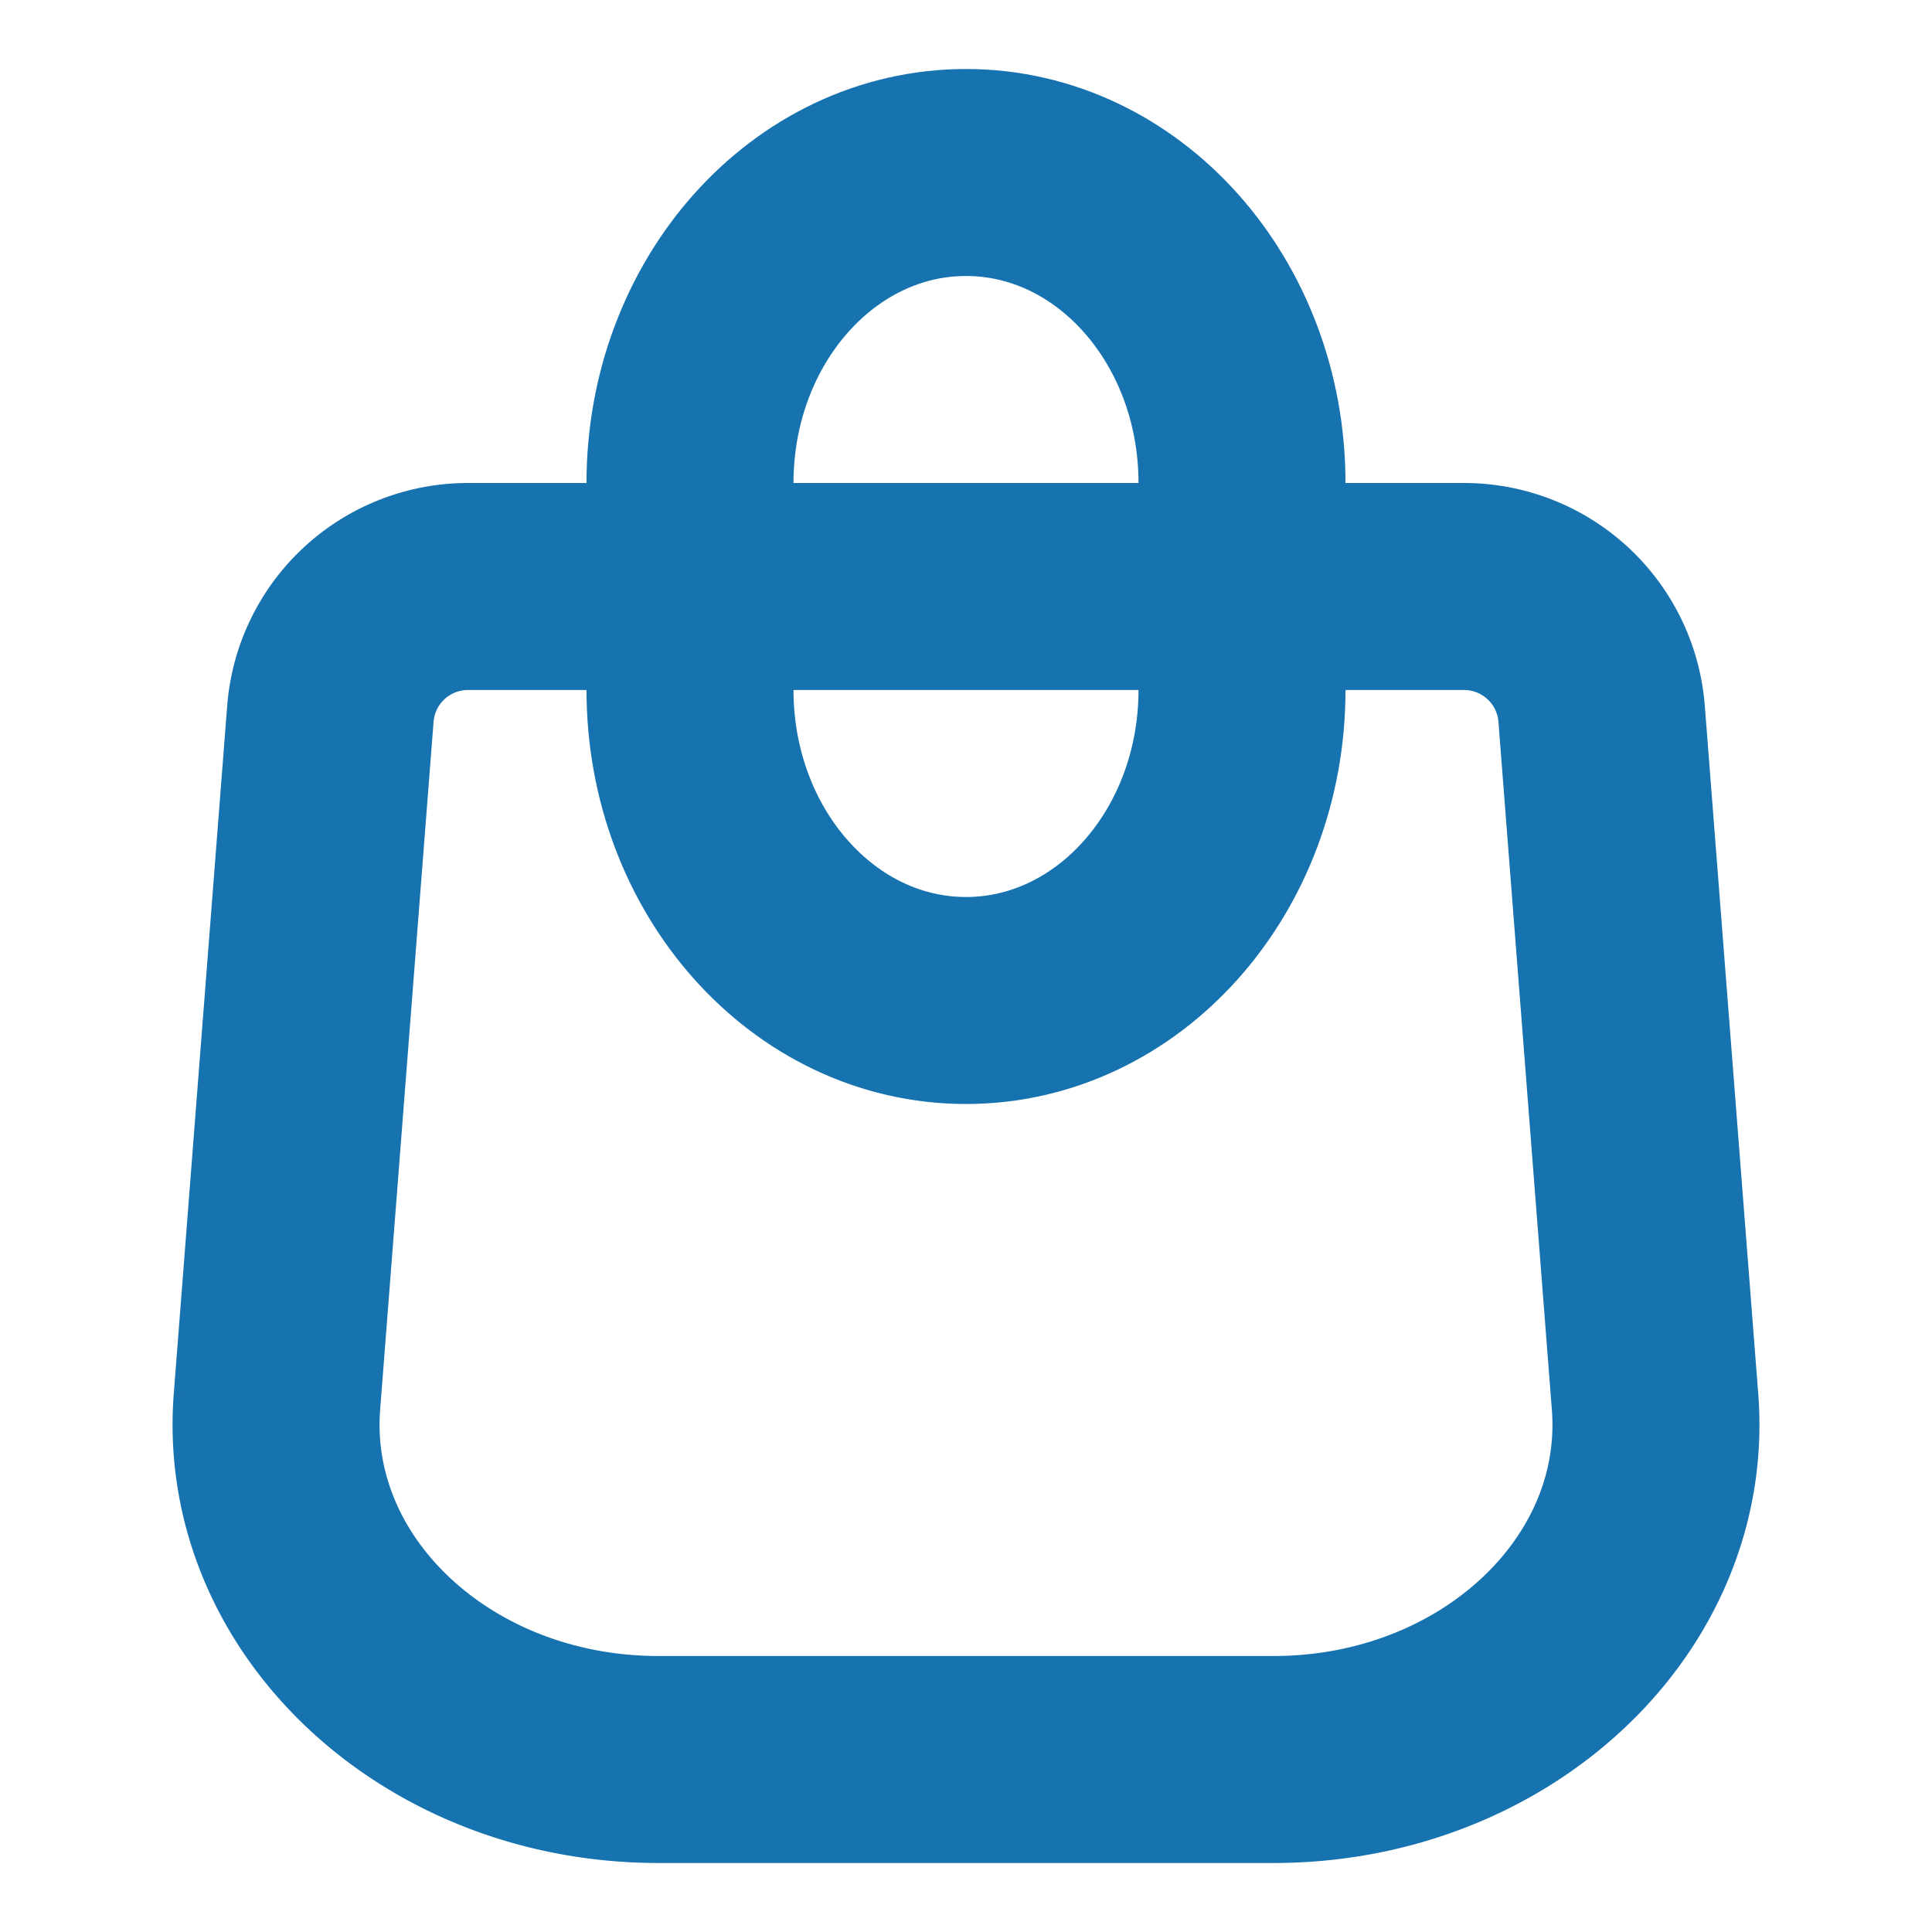
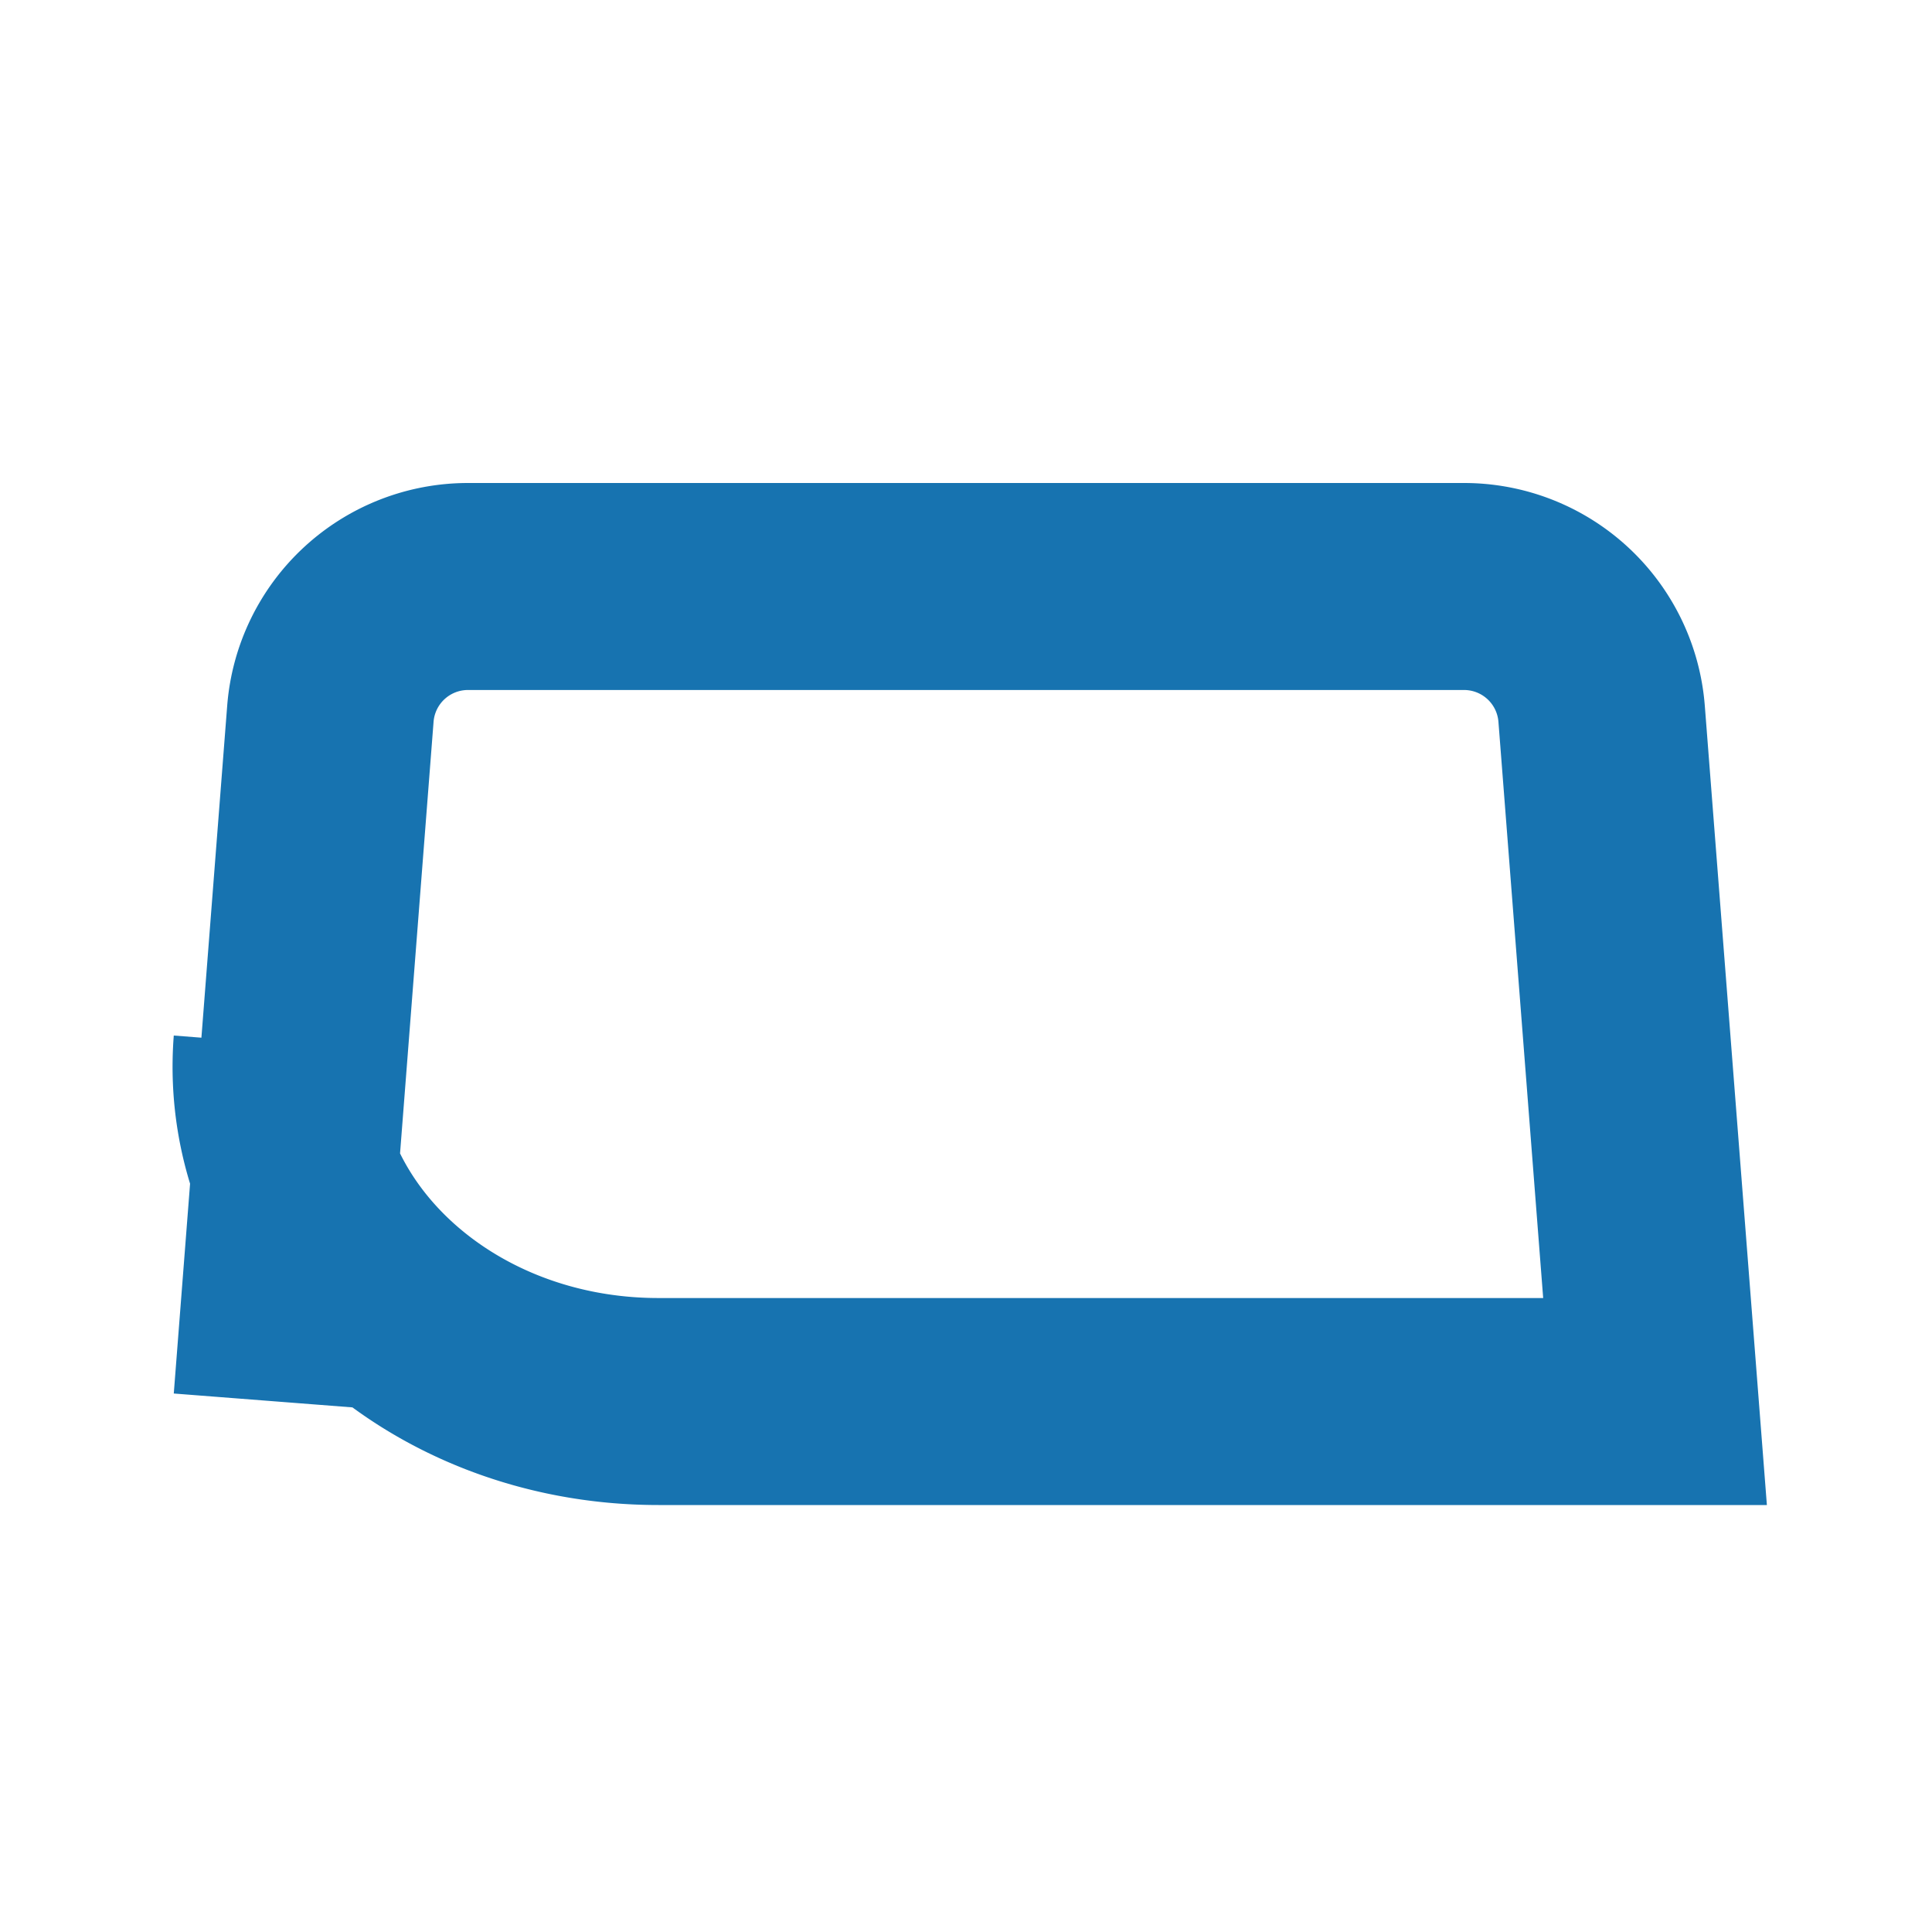
<svg xmlns="http://www.w3.org/2000/svg" viewBox="0 0 14 14" focusable="false" aria-hidden="true" class="a8x1wu10 a8x1wuz _1fragem1y _1fragemor _1fragemkp _1fragemkf _1fragemny" width="24" height="24">
-   <path d="m2.007 10.156.387-4.983a1 1 0 0 1 .997-.923h7.218a1 1 0 0 1 .997.923l.387 4.983c.11 1.403-1.16 2.594-2.764 2.594H4.771c-1.605 0-2.873-1.19-2.764-2.594" stroke="#1773B0" fill="none" stroke-width="1.5px" />
-   <path d="M5 3.5c0-1.243.895-2.25 2-2.25S9 2.257 9 3.5V5c0 1.243-.895 2.25-2 2.25S5 6.243 5 5z" stroke="#1773B0" fill="none" stroke-width="1.5px" />
+   <path d="m2.007 10.156.387-4.983a1 1 0 0 1 .997-.923h7.218a1 1 0 0 1 .997.923l.387 4.983H4.771c-1.605 0-2.873-1.19-2.764-2.594" stroke="#1773B0" fill="none" stroke-width="1.5px" />
</svg>